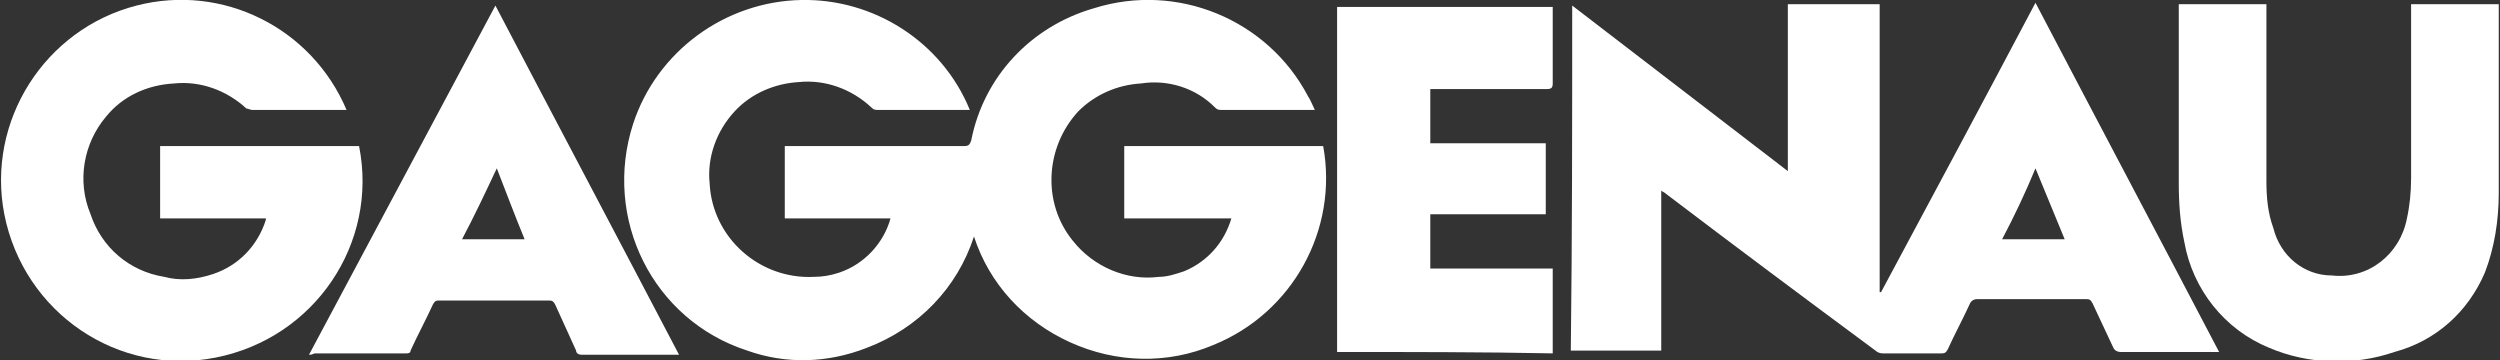
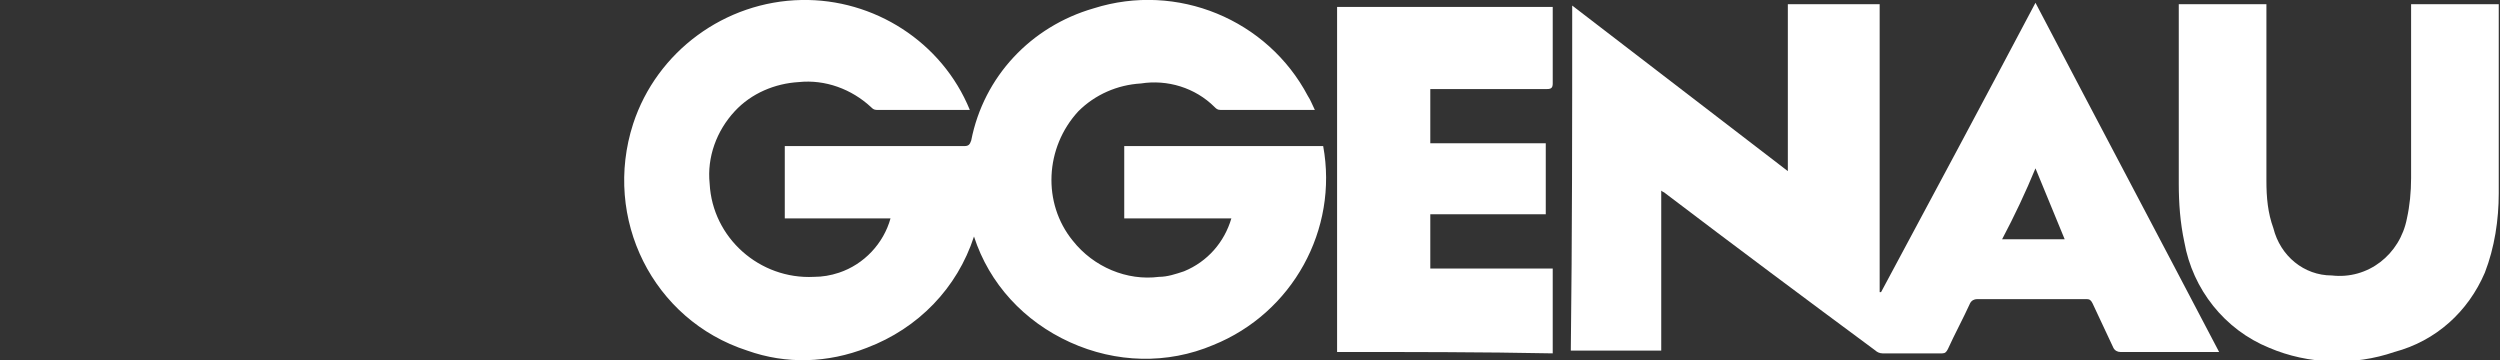
<svg xmlns="http://www.w3.org/2000/svg" version="1.1" id="Ebene_1" x="0px" y="0px" viewBox="0 0 179.7 25.9" style="enable-background:new 0 0 179.7 25.9;" xml:space="preserve">
  <rect x="0" y="0" width="179.7" height="25.9" fill="#333333" stroke="none" />
  <style type="text/css">
	.st0{fill:#FFFFFF;}
</style>
  <g id="Gruppe_20" transform="translate(1540.31 5666)">
    <g id="Gruppe_19" transform="translate(0)">
      <path id="Pfad_224" class="st0" d="M-1470.6-5658.1h-0.3c-2.1,0-4.3,0-6.4,0c-0.2,0-0.3-0.1-0.4-0.2c-1.4-1.3-3.3-2-5.2-1.8    c-1.7,0.1-3.4,0.8-4.6,2.1c-1.3,1.4-2,3.3-1.8,5.2c0.2,3.9,3.6,6.9,7.5,6.7c0.6,0,1.2-0.1,1.8-0.3c1.8-0.6,3.2-2.1,3.7-3.9h-7.6    v-5.2h0.4c4.2,0,8.3,0,12.5,0c0.3,0,0.4-0.1,0.5-0.4c0.9-4.6,4.3-8.2,8.8-9.5c6-1.9,12.5,0.8,15.4,6.3c0.2,0.3,0.3,0.6,0.5,1    c-0.1,0-0.2,0-0.3,0c-2.2,0-4.3,0-6.5,0c-0.2,0-0.3-0.1-0.4-0.2c-1.4-1.4-3.4-2-5.3-1.7c-1.7,0.1-3.3,0.8-4.5,2    c-2.4,2.6-2.6,6.6-0.4,9.3c1.5,1.9,3.9,2.9,6.2,2.6c0.6,0,1.2-0.2,1.8-0.4c1.7-0.7,2.9-2.1,3.4-3.8h-7.7v-5.2h14.3    c1.1,6-2.2,12-7.9,14.3c-3.3,1.4-7,1.3-10.3-0.2c-3.3-1.5-5.8-4.2-6.9-7.6c-1.2,3.7-4,6.6-7.7,8c-2.8,1.1-5.8,1.2-8.6,0.2    c-6.8-2.2-10.4-9.5-8.2-16.3c1.7-5.2,6.6-8.8,12.1-8.9C-1477.5-5666.1-1472.6-5663-1470.6-5658.1z" />
      <path id="Pfad_225" class="st0" d="M-1427.3-5665.6l15.5,11.9v-12h6.6v20.7c0,0,0.1,0,0.1,0c3.7-6.9,7.4-13.8,11.1-20.8    c4.4,8.4,8.8,16.7,13.2,25.1h-0.4c-2.2,0-4.4,0-6.7,0c-0.2,0-0.4-0.1-0.5-0.3c-0.5-1.1-1-2.1-1.5-3.2c-0.1-0.2-0.2-0.3-0.4-0.3    c-2.6,0-5.3,0-7.9,0c-0.2,0-0.4,0.1-0.5,0.3c-0.5,1.1-1.1,2.2-1.6,3.3c-0.1,0.2-0.2,0.3-0.4,0.3c-1.4,0-2.9,0-4.3,0    c-0.2,0-0.4-0.1-0.5-0.2c-5-3.7-10.1-7.5-15.1-11.3c-0.1-0.1-0.2-0.1-0.3-0.2v11.5h-6.5C-1427.3-5649-1427.3-5657.2-1427.3-5665.6    z M-1396.4-5648.8h4.5c-0.7-1.7-1.4-3.4-2.1-5.1C-1394.7-5652.2-1395.5-5650.5-1396.4-5648.8L-1396.4-5648.8z" />
-       <path id="Pfad_226" class="st0" d="M-1515.4-5658.1h-4.6c-0.7,0-1.5,0-2.2,0c-0.1,0-0.3-0.1-0.4-0.1c-1.4-1.3-3.3-2-5.2-1.8    c-1.9,0.1-3.7,0.9-4.9,2.4c-1.6,1.9-2.1,4.6-1.1,7c0.8,2.4,2.8,4.1,5.3,4.5c1.1,0.3,2.3,0.2,3.5-0.2c1.8-0.6,3.2-2,3.8-3.9    c0,0,0,0,0-0.1h-7.6v-5.2h14.3c1.4,7-3.2,13.8-10.3,15.2c-7,1.4-13.8-3.2-15.2-10.3c-1.3-6.7,2.9-13.3,9.5-15    C-1524.3-5667.2-1517.9-5664-1515.4-5658.1z" />
      <path id="Pfad_227" class="st0" d="M-1367-5665.7h6.3c0,0.1,0,0.2,0,0.3c0,4.4,0,8.9,0,13.3c0,1.9-0.3,3.9-1,5.7    c-1.2,2.8-3.5,4.9-6.5,5.7c-2.9,1-6.2,0.9-9-0.3c-3.2-1.3-5.5-4.2-6.1-7.6c-0.3-1.4-0.4-2.8-0.4-4.2v-12.9h6.3c0,0.1,0,0.3,0,0.4    c0,4.1,0,8.2,0,12.3c0,1.2,0.1,2.3,0.5,3.4c0.5,2,2.2,3.4,4.2,3.4c2.6,0.3,4.9-1.5,5.4-4.1c0.2-0.9,0.3-1.9,0.3-2.9    c0-4.1,0-8.1,0-12.2L-1367-5665.7z" />
      <path id="Pfad_228" class="st0" d="M-1444.2-5640.7v-24.8h15.5c0,0.1,0,0.2,0,0.3c0,1.7,0,3.5,0,5.2c0,0.3-0.1,0.4-0.4,0.4    c-2.7,0-5.3,0-8,0h-0.4v3.9h8.3v5.1h-8.3v3.9h8.8v6.1C-1433.8-5640.7-1439-5640.7-1444.2-5640.7z" />
-       <path id="Pfad_229" class="st0" d="M-1518.1-5640.5c4.5-8.4,8.9-16.7,13.4-25.1c4.4,8.4,8.8,16.7,13.2,25.1c-0.1,0-0.2,0-0.3,0    c-2.2,0-4.5,0-6.7,0c-0.2,0-0.4-0.1-0.4-0.3c-0.5-1.1-1-2.2-1.5-3.3c-0.1-0.2-0.2-0.3-0.4-0.3c-2.7,0-5.3,0-8,0    c-0.2,0-0.3,0.1-0.4,0.3c-0.5,1.1-1.1,2.2-1.6,3.3c0,0.2-0.2,0.2-0.3,0.2c-2.2,0-4.4,0-6.6,0    C-1517.9-5640.5-1518-5640.5-1518.1-5640.5z M-1504.6-5653.9c-0.8,1.7-1.6,3.4-2.5,5.1h4.5    C-1503.3-5650.5-1503.9-5652.1-1504.6-5653.9L-1504.6-5653.9z" />
    </g>
  </g>
</svg>